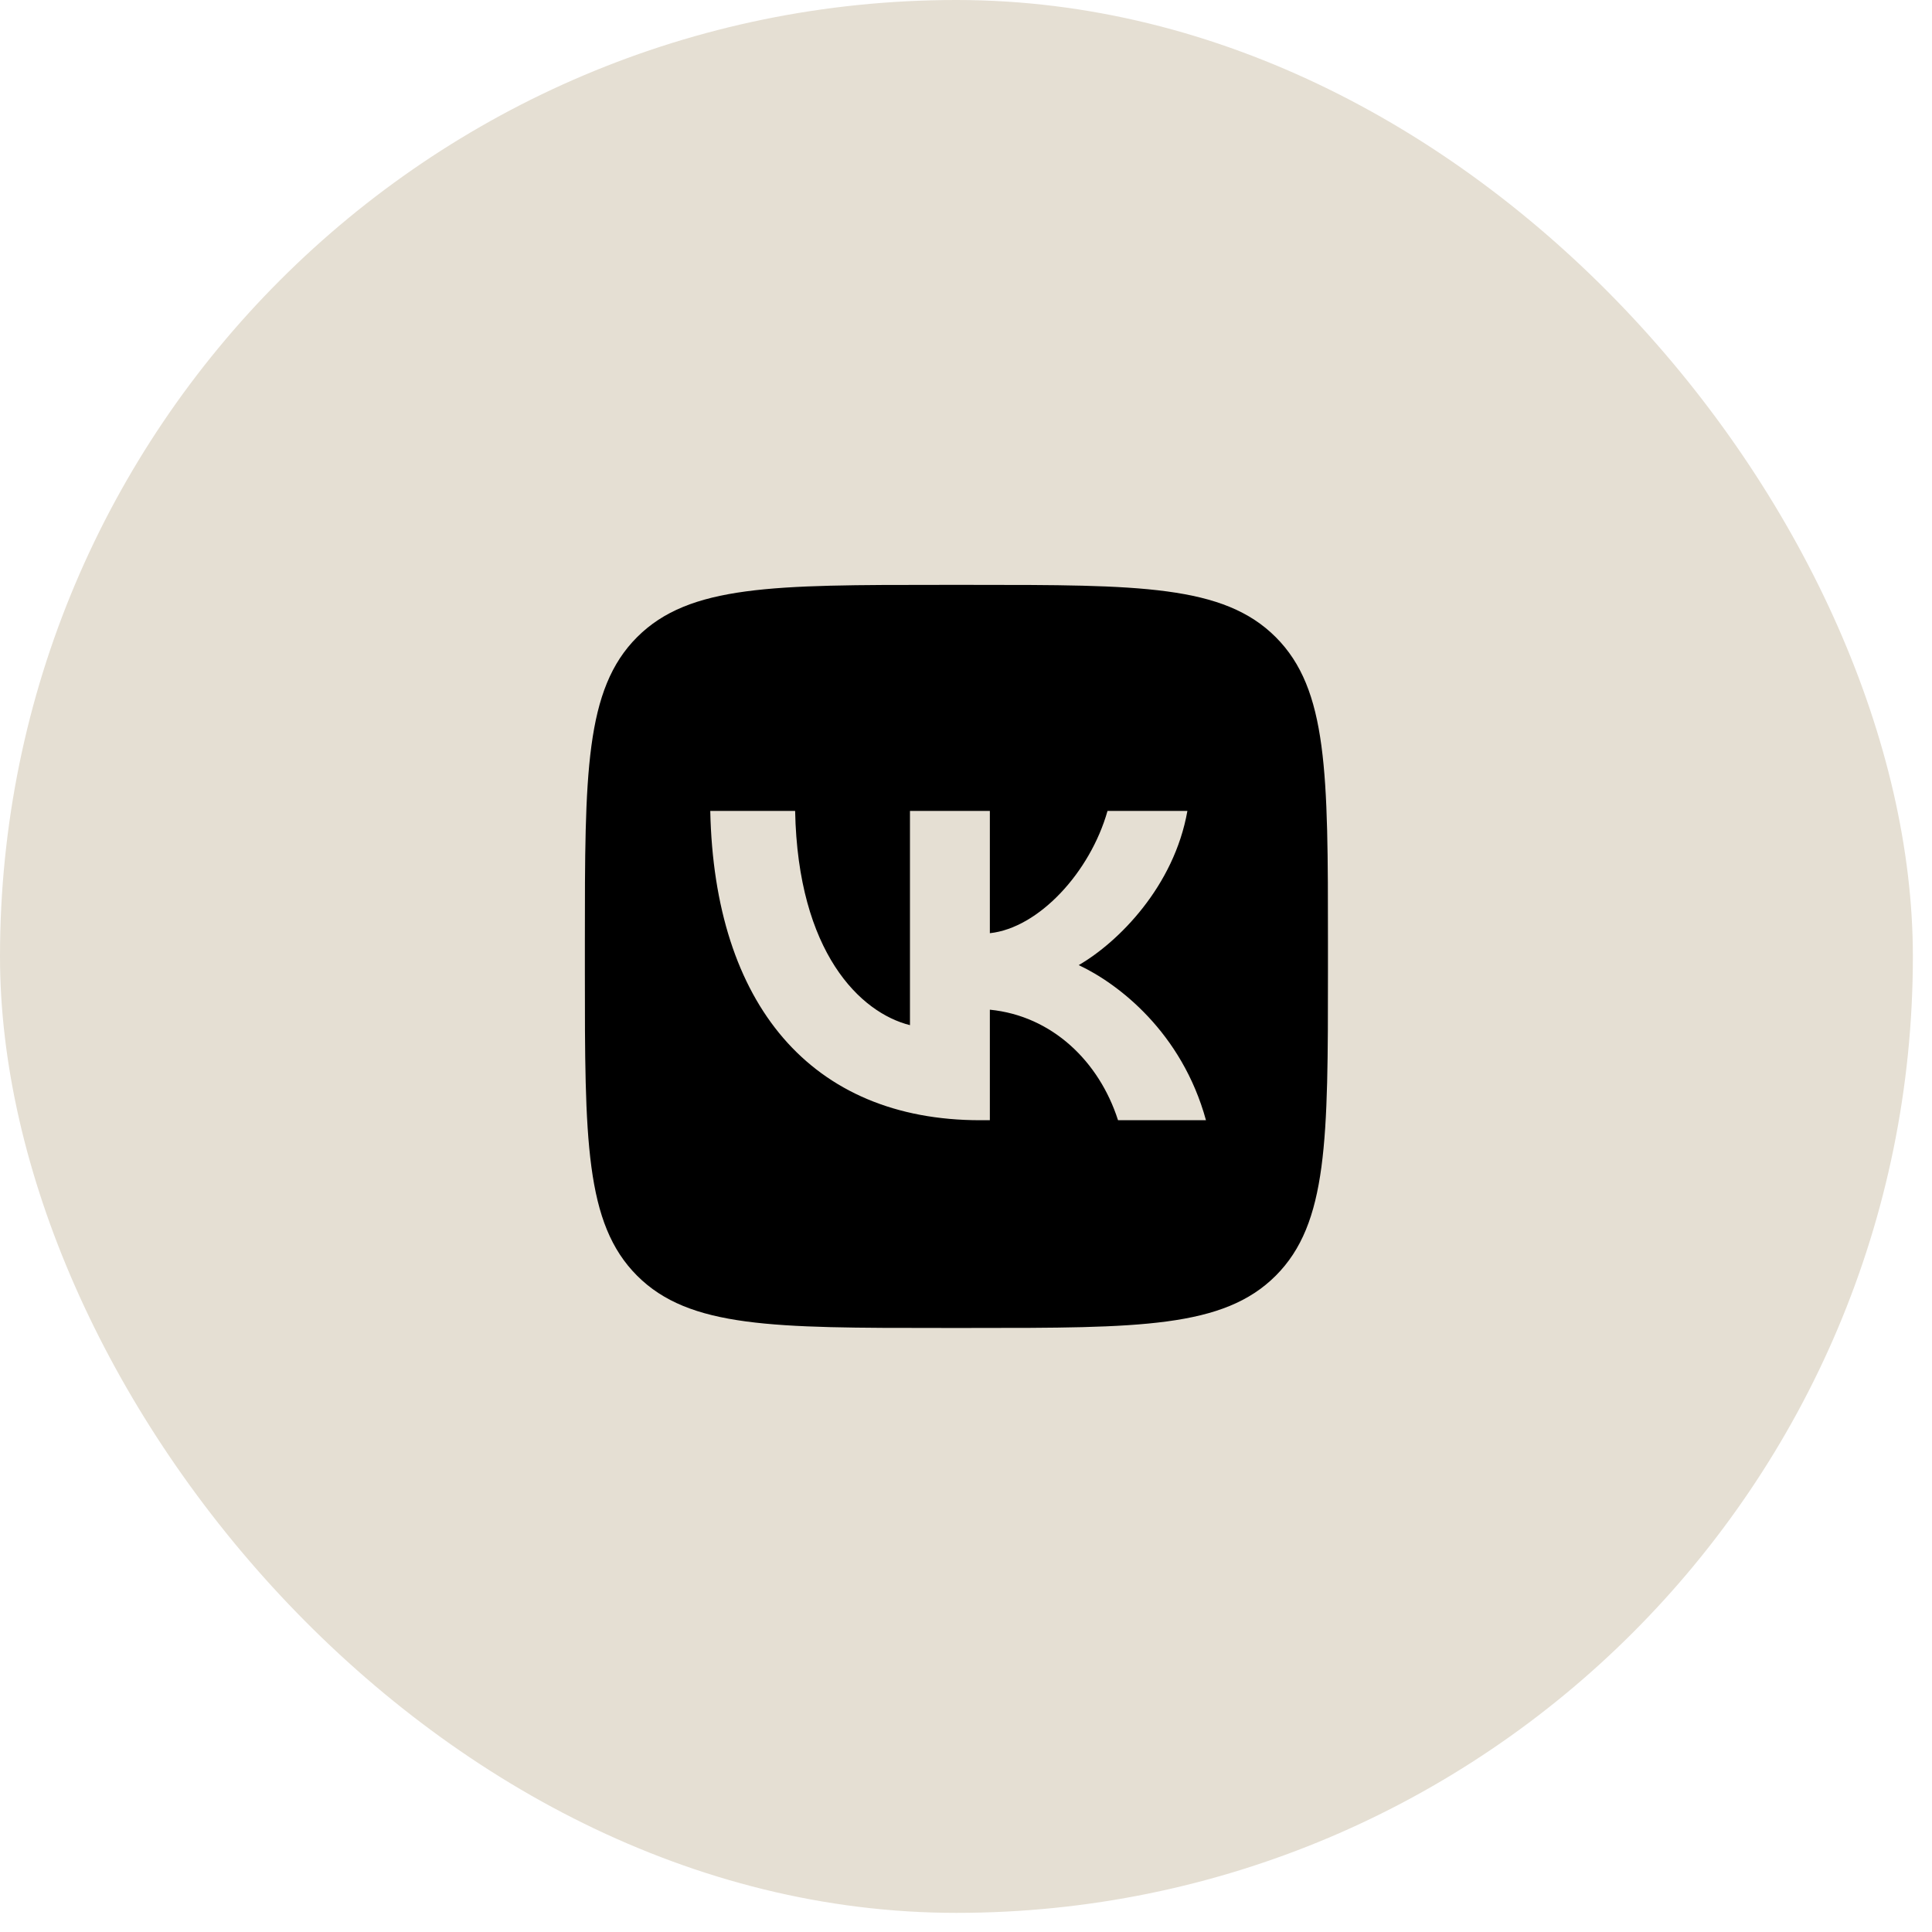
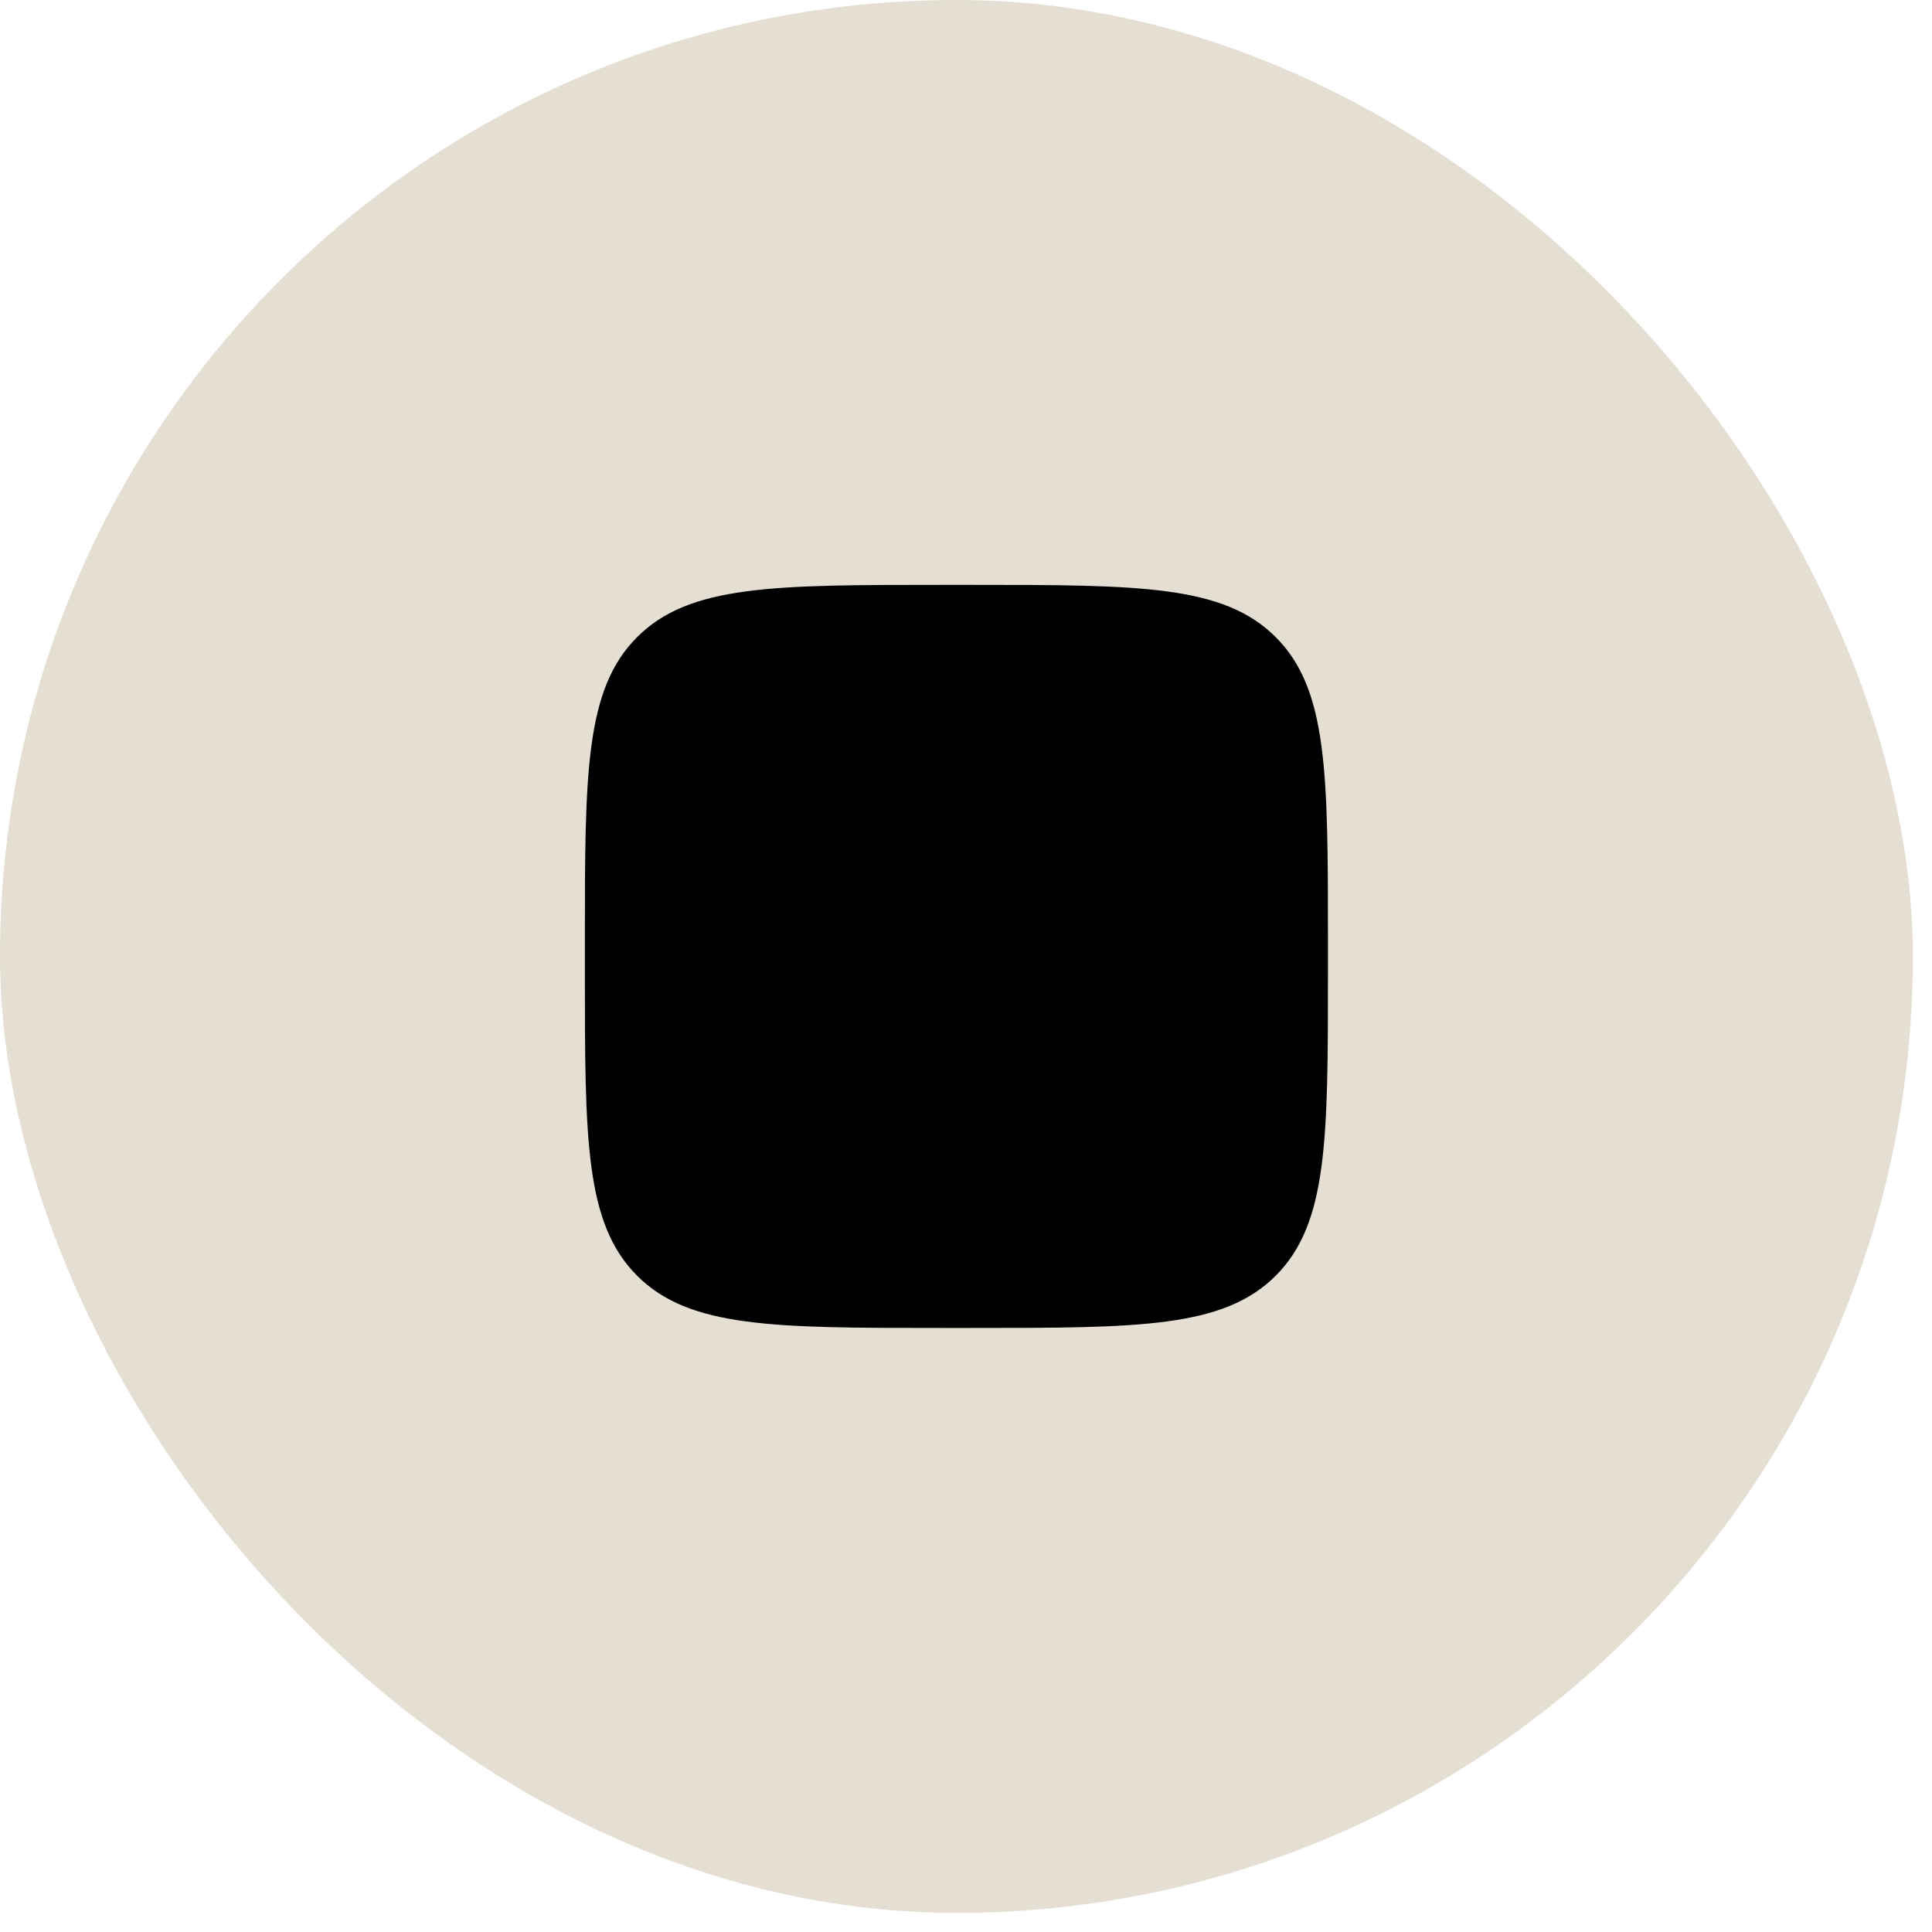
<svg xmlns="http://www.w3.org/2000/svg" width="52" height="52" viewBox="0 0 52 52" fill="none">
  <rect width="51.485" height="51.485" rx="25.742" fill="#E5DFD3" />
  <path d="M15.742 25.342C15.742 20.817 15.742 18.554 17.148 17.148C18.554 15.742 20.817 15.742 25.342 15.742H26.142C30.668 15.742 32.93 15.742 34.336 17.148C35.742 18.554 35.742 20.817 35.742 25.342V26.142C35.742 30.668 35.742 32.93 34.336 34.336C32.93 35.742 30.668 35.742 26.142 35.742H25.342C20.817 35.742 18.554 35.742 17.148 34.336C15.742 32.93 15.742 30.668 15.742 26.142V25.342Z" fill="black" />
-   <path d="M26.384 30.151C21.826 30.151 19.226 27.026 19.117 21.826H21.401C21.476 25.642 23.159 27.259 24.492 27.592V21.826H26.642V25.117C27.959 24.976 29.342 23.476 29.809 21.826H31.959C31.6 23.859 30.1 25.359 29.034 25.976C30.1 26.476 31.809 27.784 32.459 30.151H30.092C29.584 28.567 28.317 27.342 26.642 27.176V30.151H26.384Z" fill="#E5DFD3" />
</svg>